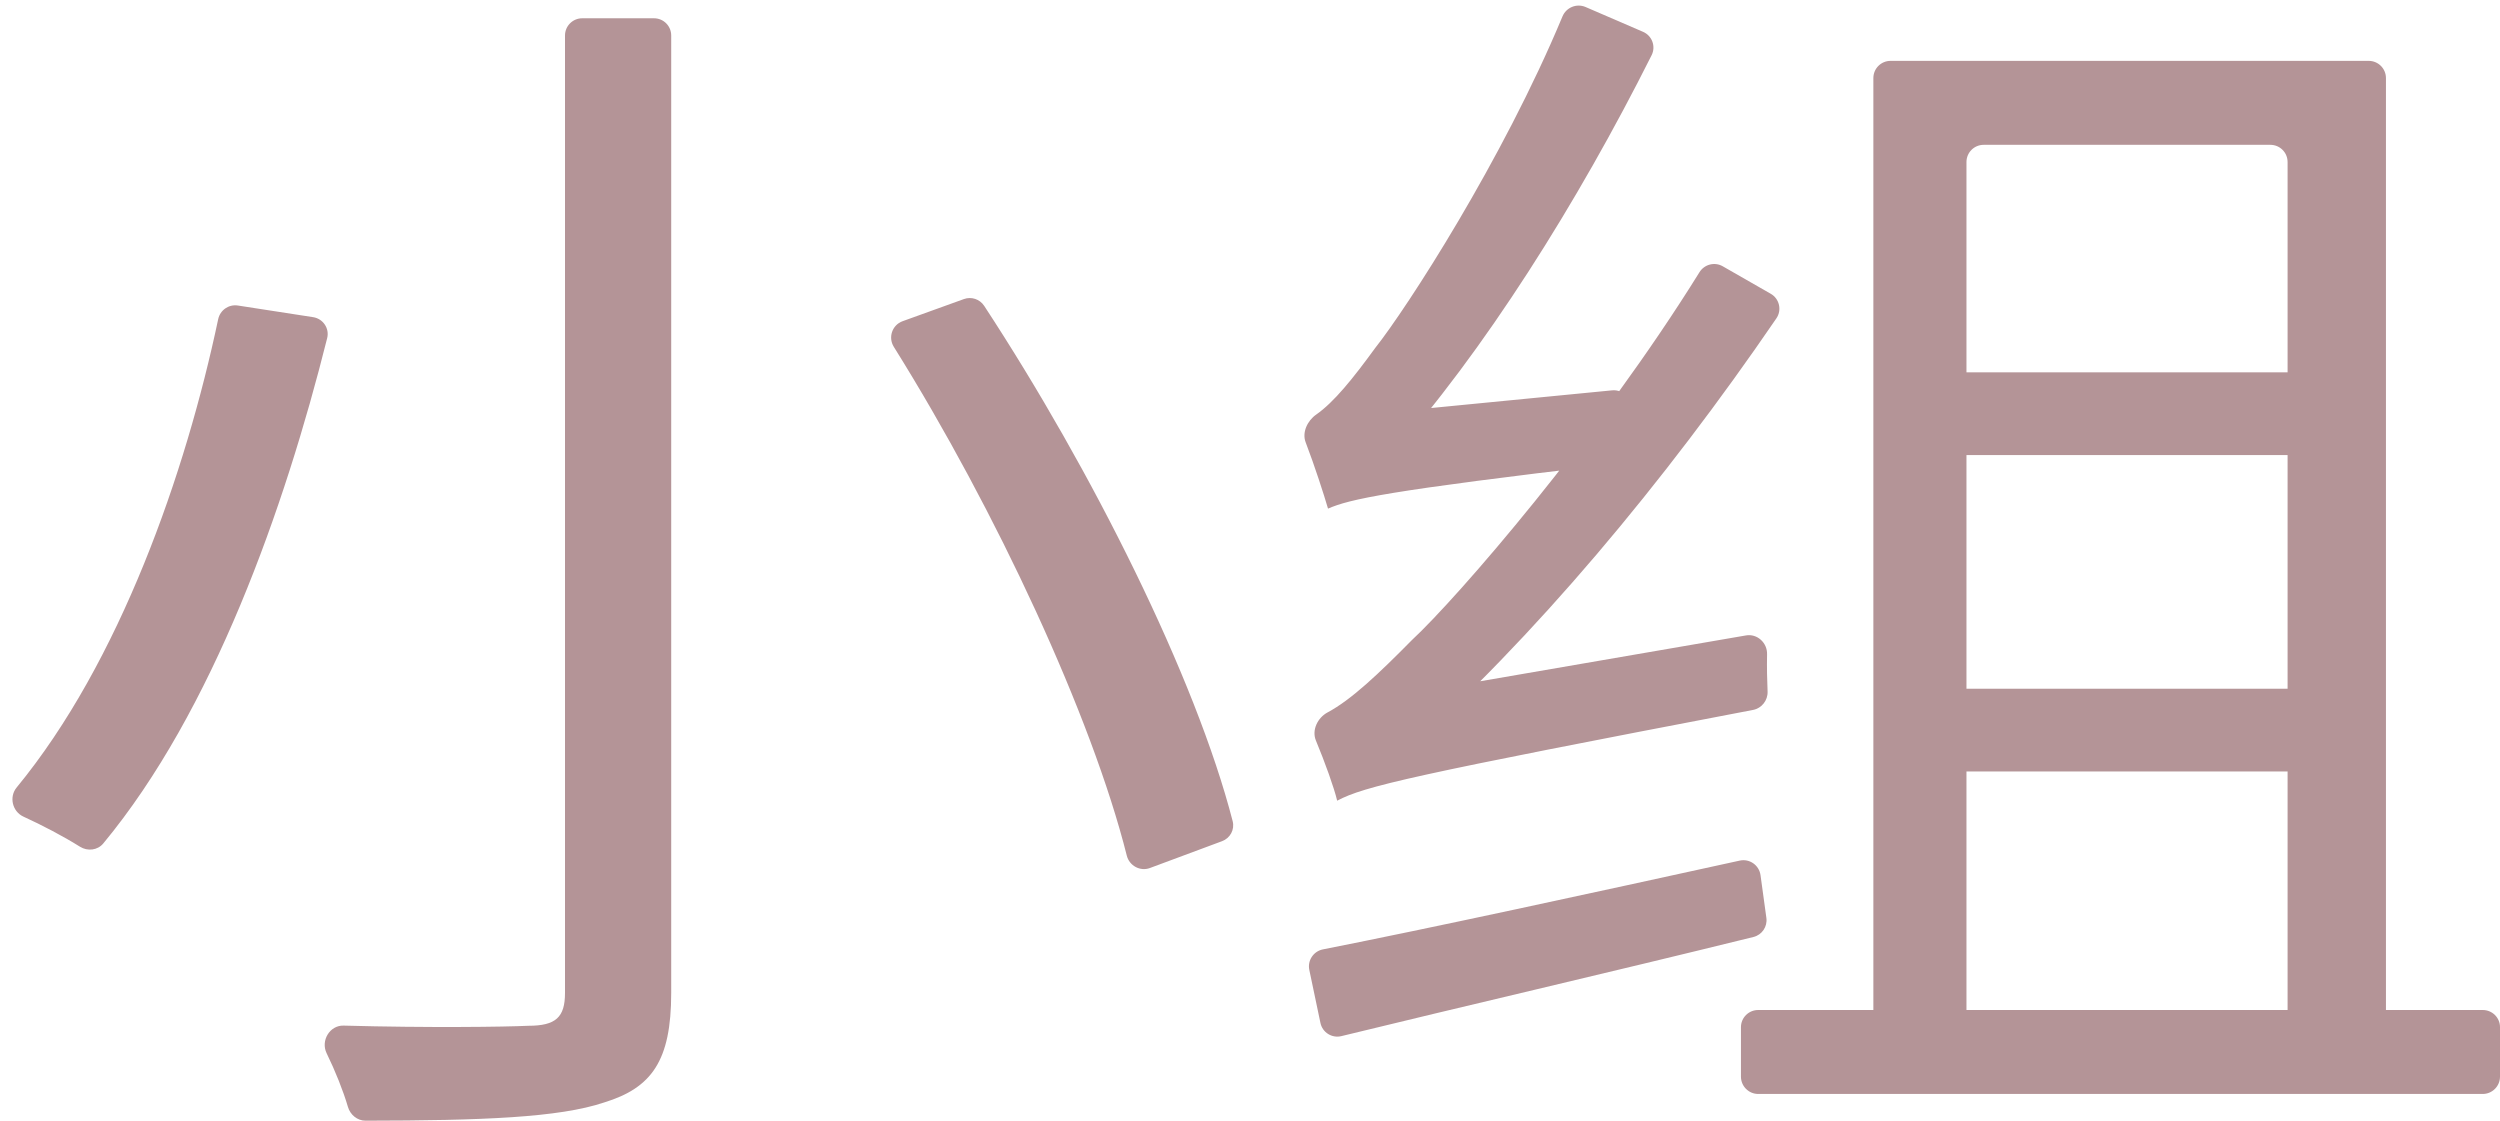
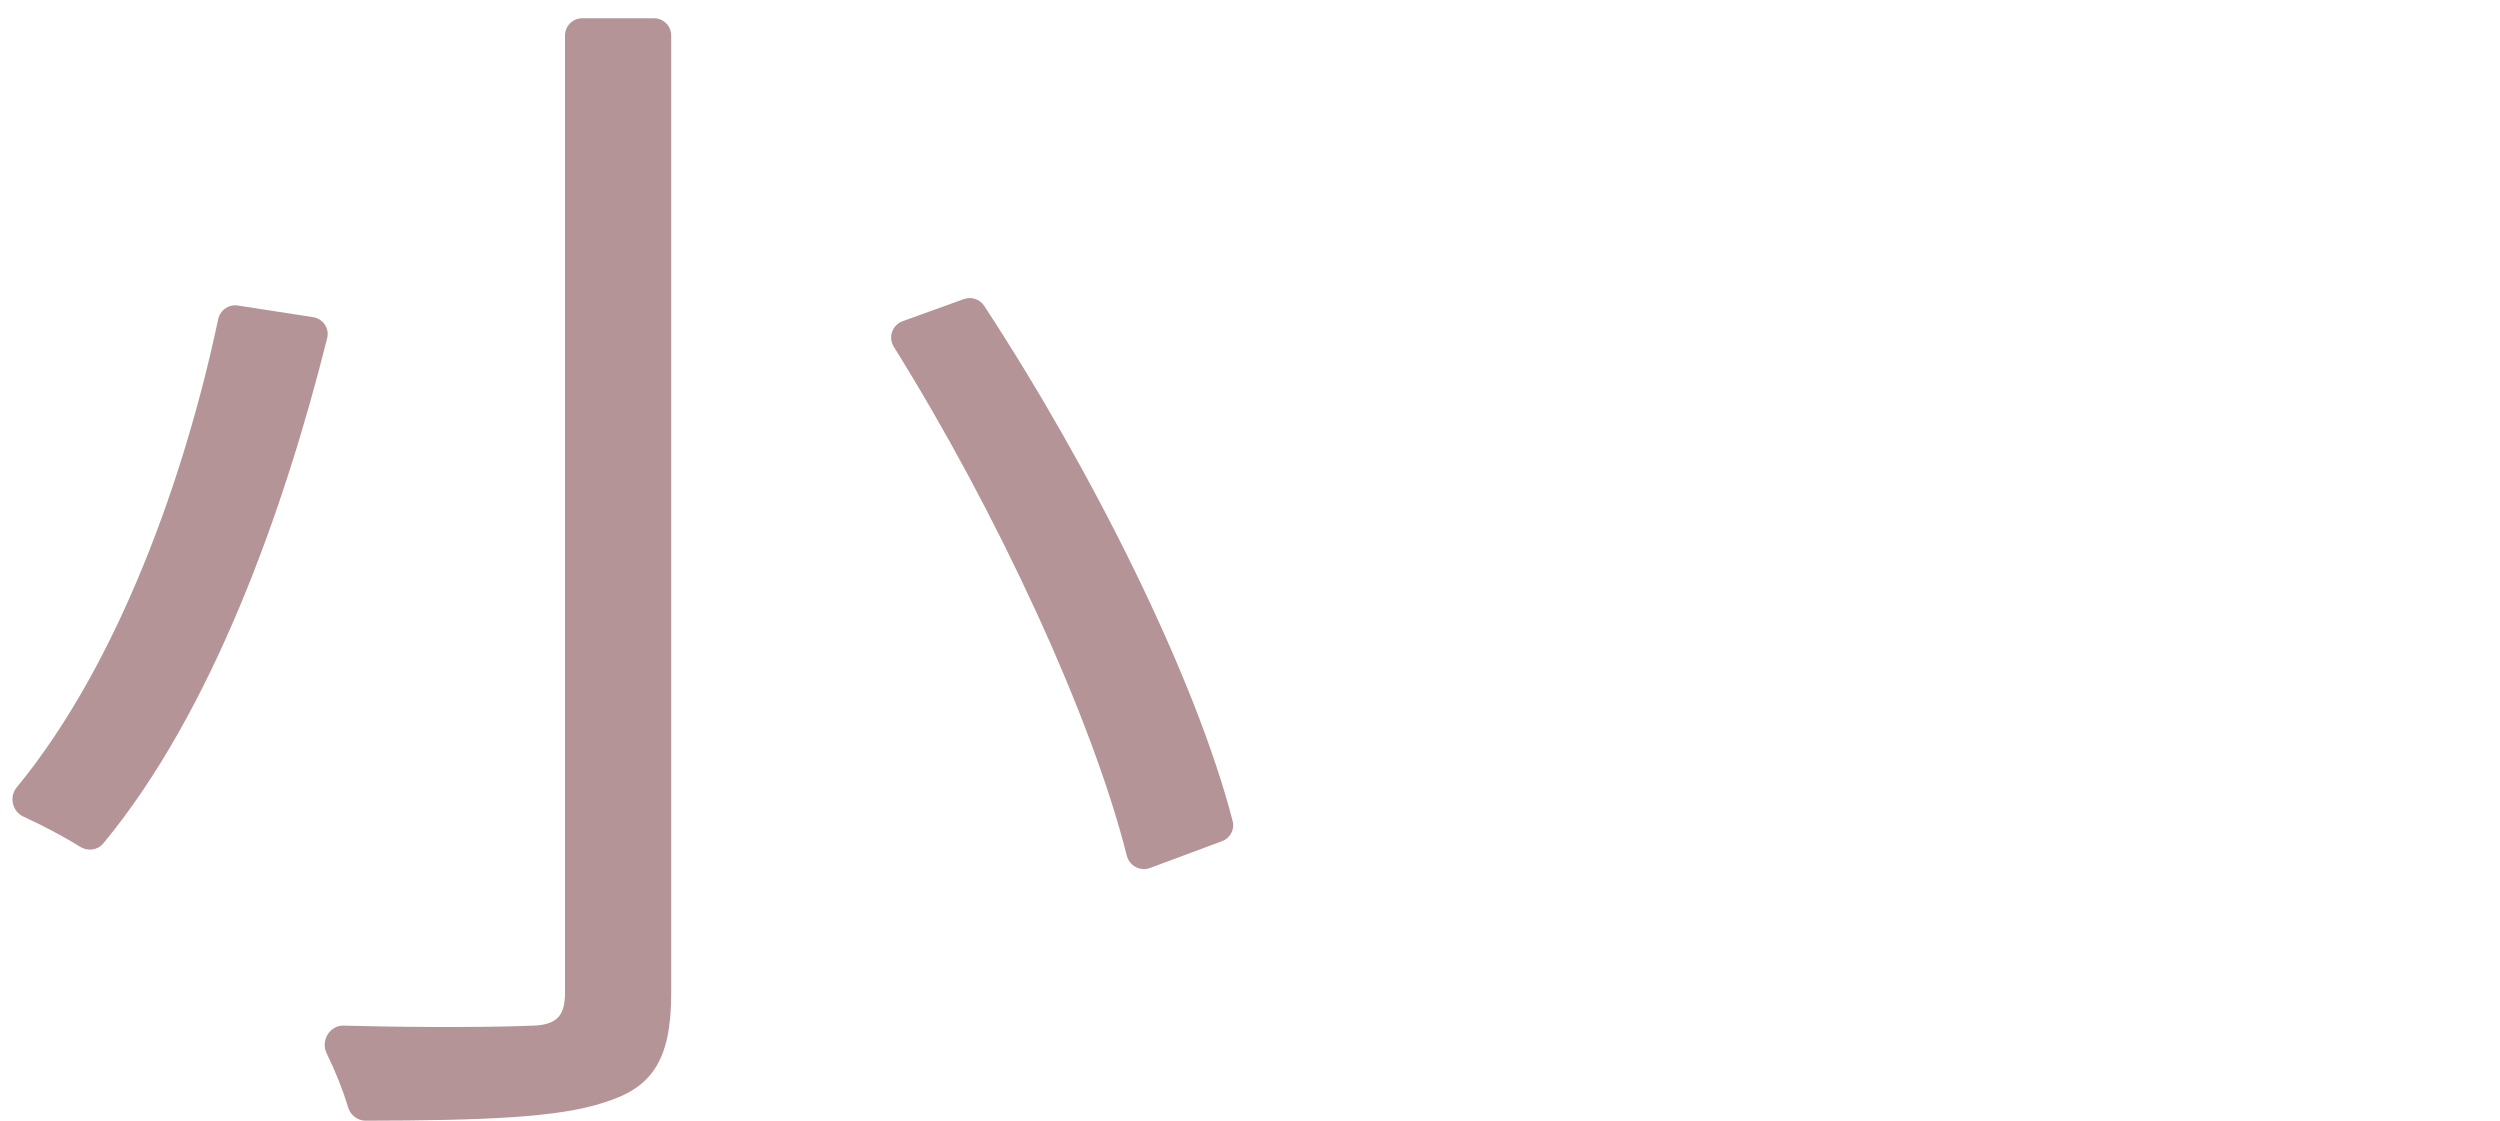
<svg xmlns="http://www.w3.org/2000/svg" viewBox="0 0 29 13" fill="none">
  <path d="M6.554 0.412C6.554 0.301 6.644 0.212 6.754 0.212H7.586C7.697 0.212 7.786 0.301 7.786 0.412V11.518C7.786 12.308 7.558 12.619 7.01 12.788C6.484 12.965 5.592 12.998 4.24 13C4.145 13 4.063 12.932 4.036 12.84C3.98 12.65 3.89 12.425 3.789 12.218C3.718 12.073 3.824 11.893 3.985 11.897C4.968 11.924 5.859 11.912 6.128 11.899C6.448 11.899 6.554 11.8 6.554 11.518V0.412ZM10.368 4.023C10.3 3.914 10.349 3.77 10.47 3.726L11.182 3.469C11.268 3.438 11.365 3.47 11.416 3.547C12.665 5.452 13.87 7.859 14.299 9.526C14.324 9.624 14.27 9.723 14.175 9.758L13.339 10.069C13.226 10.111 13.101 10.043 13.071 9.926C12.666 8.314 11.555 5.922 10.368 4.023ZM2.531 3.702C2.554 3.597 2.653 3.528 2.759 3.544L3.632 3.679C3.748 3.697 3.824 3.81 3.795 3.923C3.301 5.898 2.468 8.251 1.198 9.784C1.132 9.864 1.016 9.877 0.928 9.822C0.735 9.701 0.489 9.572 0.272 9.473C0.143 9.414 0.103 9.244 0.193 9.135C1.391 7.679 2.155 5.484 2.531 3.702Z" fill="#B49497" />
-   <path d="M20.195 11.915C20.195 11.805 20.285 11.716 20.395 11.716H28.8C28.91 11.716 29 11.805 29 11.915V12.489C29 12.6 28.91 12.69 28.8 12.69H20.395C20.285 12.69 20.195 12.6 20.195 12.489V11.915ZM22.324 4.519C22.324 4.409 22.414 4.319 22.524 4.319H27.097C27.207 4.319 27.297 4.409 27.297 4.519V5.079C27.297 5.189 27.207 5.279 27.097 5.279H22.524C22.414 5.279 22.324 5.189 22.324 5.079V4.519ZM22.339 8.189C22.339 8.079 22.429 7.989 22.539 7.989H27.112C27.223 7.989 27.312 8.079 27.312 8.189V8.749C27.312 8.859 27.223 8.949 27.112 8.949H22.539C22.429 8.949 22.339 8.859 22.339 8.749V8.189ZM21.731 0.906C21.731 0.795 21.82 0.706 21.931 0.706H27.477C27.587 0.706 27.677 0.795 27.677 0.906V12.01C27.677 12.12 27.587 12.21 27.477 12.21H26.736C26.626 12.21 26.536 12.12 26.536 12.01V1.88C26.536 1.769 26.447 1.68 26.336 1.68H23.011C22.9 1.68 22.811 1.769 22.811 1.88V12.01C22.811 12.12 22.721 12.21 22.611 12.21H21.931C21.82 12.21 21.731 12.12 21.731 12.01V0.906ZM15.511 9.288C15.477 9.141 15.368 8.839 15.264 8.589C15.215 8.469 15.284 8.327 15.398 8.265C15.676 8.117 15.991 7.817 16.378 7.425C16.91 6.931 18.546 5.039 19.713 3.159C19.77 3.066 19.89 3.035 19.984 3.089L20.541 3.408C20.641 3.465 20.672 3.597 20.606 3.693C19.31 5.59 17.779 7.42 16.276 8.748C16.273 8.75 16.272 8.753 16.272 8.757C16.272 8.762 16.269 8.767 16.264 8.769C16.185 8.802 15.511 9.088 15.511 9.288ZM15.511 9.288L15.472 8.583C15.468 8.512 15.502 8.445 15.56 8.406L15.978 8.126C16.001 8.11 16.027 8.1 16.055 8.095L20.253 7.371C20.384 7.348 20.502 7.457 20.498 7.59C20.495 7.74 20.498 7.894 20.504 8.022C20.508 8.124 20.436 8.216 20.336 8.235C16.362 8.995 15.826 9.121 15.511 9.288ZM15.405 5.9C15.358 5.738 15.249 5.401 15.146 5.132C15.101 5.016 15.166 4.88 15.268 4.809C15.475 4.664 15.693 4.393 15.952 4.037C16.319 3.575 17.432 1.855 18.125 0.19C18.169 0.086 18.288 0.037 18.392 0.081L19.059 0.369C19.164 0.414 19.21 0.538 19.159 0.64C18.306 2.342 17.209 4.089 16.111 5.313C16.107 5.319 16.104 5.325 16.104 5.332C16.104 5.343 16.099 5.352 16.089 5.357C15.986 5.409 15.405 5.707 15.405 5.9ZM15.405 5.9L15.392 5.239C15.39 5.168 15.427 5.101 15.488 5.064L15.883 4.823C15.909 4.807 15.938 4.798 15.967 4.795L18.7 4.528C18.832 4.515 18.941 4.632 18.926 4.764C18.91 4.906 18.898 5.057 18.892 5.186C18.887 5.287 18.81 5.373 18.709 5.385C16.085 5.693 15.658 5.79 15.405 5.9ZM15.188 11.251C15.165 11.142 15.236 11.035 15.345 11.013C16.602 10.765 18.412 10.371 20.181 9.983C20.295 9.958 20.406 10.036 20.422 10.152L20.49 10.648C20.504 10.749 20.439 10.845 20.34 10.869C18.654 11.285 16.917 11.687 15.56 12.019C15.45 12.046 15.34 11.976 15.317 11.866L15.188 11.251Z" fill="#B49497" />
</svg>